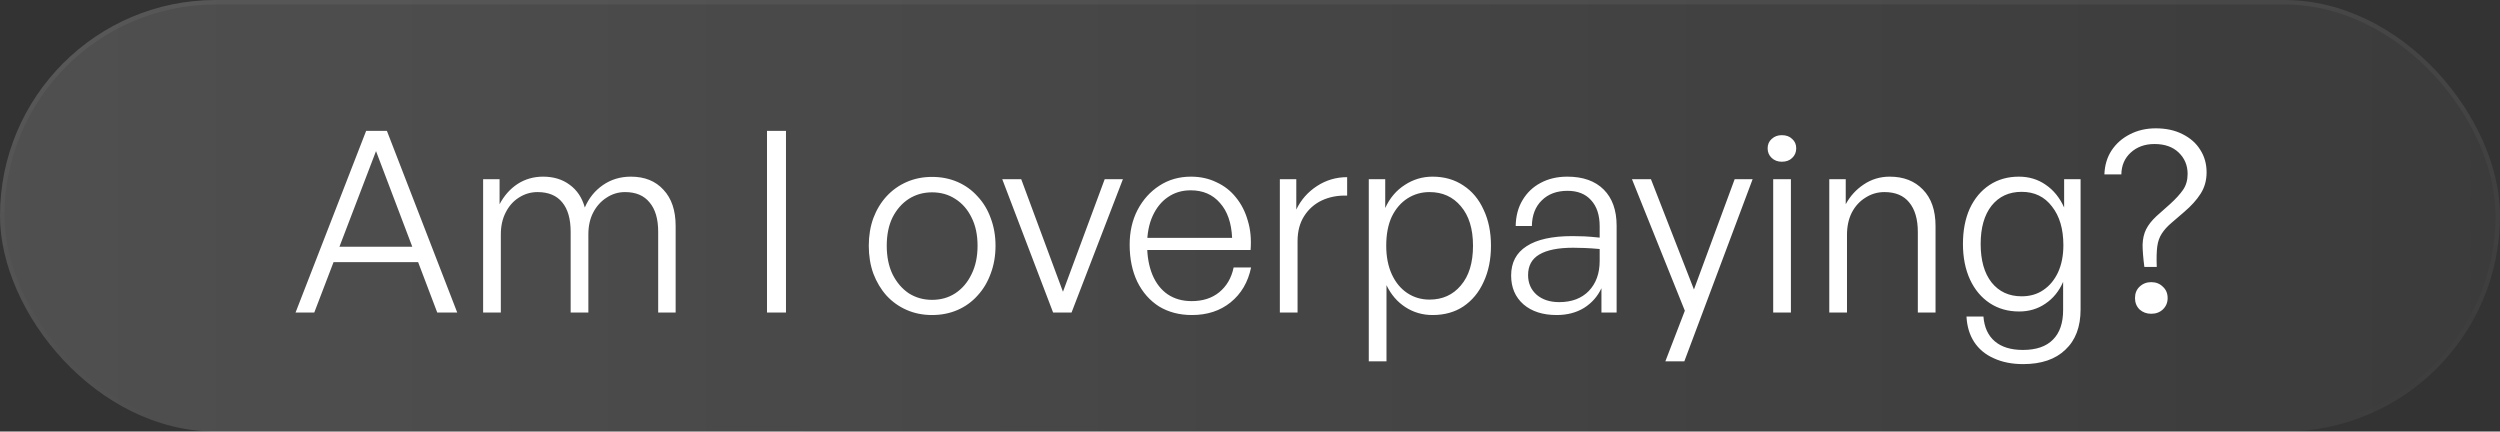
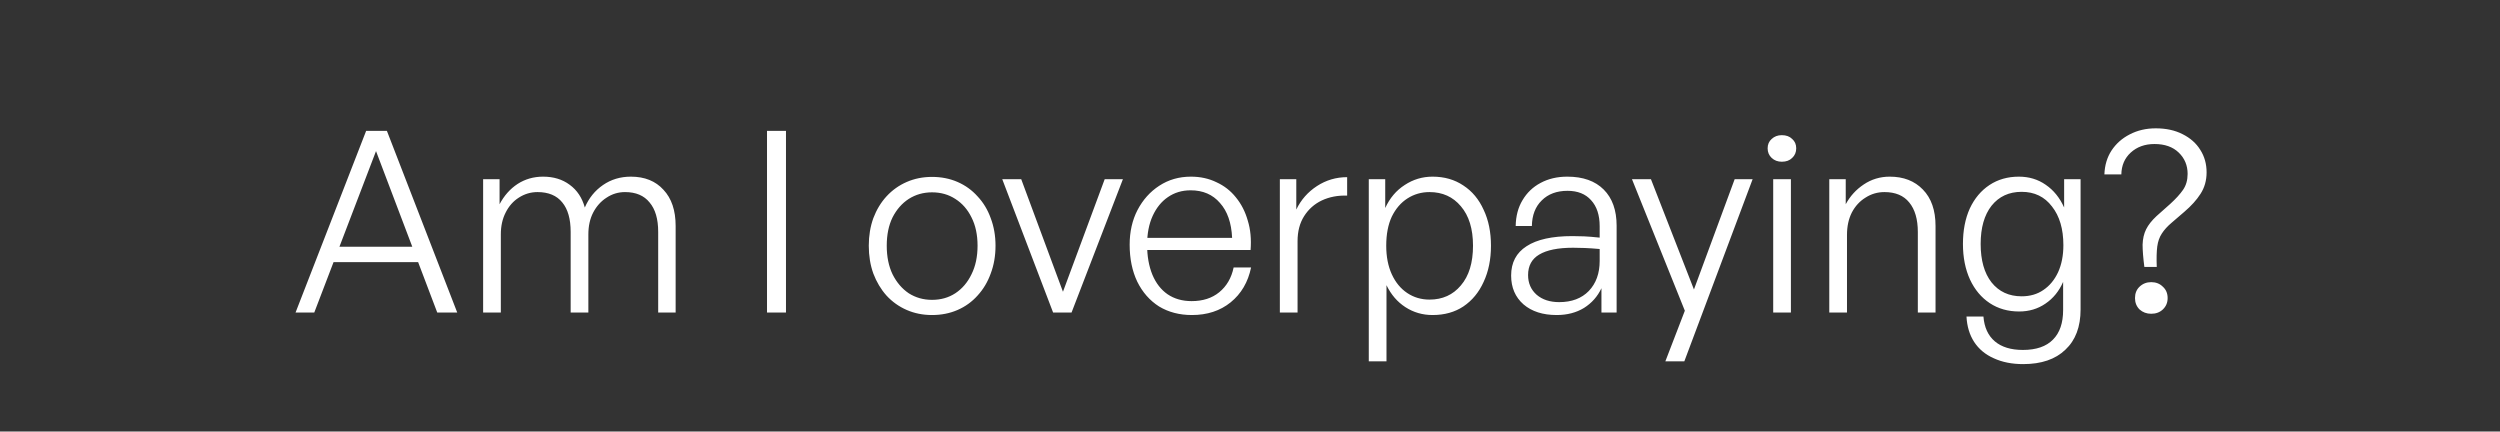
<svg xmlns="http://www.w3.org/2000/svg" width="168" height="29" viewBox="0 0 168 29" fill="none">
  <rect x="0" y="0" width="168" height="29" fill="#333333" stroke="none" />
-   <rect width="168" height="29" rx="14.5" fill="url(#paint0_linear_4195_880)" fill-opacity="0.2" />
-   <rect x="0.15" y="0.15" width="167.7" height="28.7" rx="14.35" stroke="url(#paint1_linear_4195_880)" stroke-opacity="0.1" stroke-width="0.3" />
  <path d="M22.378 16.58H28.277L28.634 17.617H21.868L22.378 16.58ZM29.382 21L25.268 10.154L21.12 21H19.862L24.605 8.794H25.999L30.725 21H29.382ZM33.656 21H32.466V12.041H33.571V13.724C33.877 13.146 34.279 12.693 34.778 12.364C35.288 12.035 35.86 11.871 36.495 11.871C37.197 11.871 37.792 12.052 38.28 12.415C38.779 12.778 39.118 13.288 39.3 13.945C39.572 13.31 39.98 12.806 40.524 12.432C41.068 12.058 41.691 11.871 42.394 11.871C43.323 11.871 44.054 12.166 44.587 12.755C45.131 13.333 45.403 14.143 45.403 15.186V21H44.23V15.577C44.23 14.716 44.037 14.058 43.652 13.605C43.278 13.14 42.728 12.908 42.003 12.908C41.55 12.908 41.136 13.033 40.762 13.282C40.388 13.52 40.087 13.854 39.861 14.285C39.645 14.704 39.538 15.192 39.538 15.747V21H38.348V15.577C38.348 14.716 38.161 14.058 37.787 13.605C37.413 13.14 36.858 12.908 36.121 12.908C35.667 12.908 35.248 13.033 34.863 13.282C34.489 13.52 34.194 13.854 33.979 14.285C33.764 14.704 33.656 15.192 33.656 15.747V21ZM52.818 21H51.543V8.794H52.818V21ZM62.632 21.17C62.02 21.17 61.453 21.057 60.932 20.83C60.411 20.603 59.957 20.28 59.572 19.861C59.198 19.442 58.903 18.949 58.688 18.382C58.484 17.815 58.382 17.192 58.382 16.512C58.382 15.843 58.484 15.226 58.688 14.659C58.903 14.092 59.198 13.605 59.572 13.197C59.957 12.778 60.411 12.455 60.932 12.228C61.453 12.001 62.02 11.888 62.632 11.888C63.255 11.888 63.828 12.001 64.349 12.228C64.87 12.455 65.318 12.778 65.692 13.197C66.077 13.605 66.372 14.092 66.576 14.659C66.791 15.226 66.899 15.843 66.899 16.512C66.899 17.192 66.791 17.815 66.576 18.382C66.372 18.949 66.077 19.442 65.692 19.861C65.318 20.28 64.87 20.603 64.349 20.83C63.828 21.057 63.255 21.17 62.632 21.17ZM62.632 20.15C63.221 20.15 63.743 20.003 64.196 19.708C64.661 19.402 65.023 18.977 65.284 18.433C65.556 17.889 65.692 17.249 65.692 16.512C65.692 15.775 65.556 15.141 65.284 14.608C65.023 14.075 64.661 13.662 64.196 13.367C63.743 13.072 63.221 12.925 62.632 12.925C62.054 12.925 61.533 13.072 61.068 13.367C60.615 13.662 60.252 14.075 59.98 14.608C59.719 15.141 59.589 15.775 59.589 16.512C59.589 17.249 59.719 17.889 59.98 18.433C60.252 18.977 60.615 19.402 61.068 19.708C61.533 20.003 62.054 20.15 62.632 20.15ZM75.46 12.041L72.009 21H70.768L67.351 12.041H68.626L71.431 19.606L74.236 12.041H75.46ZM80.095 21.17C79.257 21.17 78.52 20.977 77.885 20.592C77.262 20.195 76.775 19.64 76.423 18.926C76.083 18.212 75.913 17.385 75.913 16.444C75.913 15.571 76.089 14.795 76.44 14.115C76.803 13.424 77.29 12.88 77.902 12.483C78.525 12.075 79.234 11.871 80.027 11.871C80.662 11.871 81.234 11.996 81.744 12.245C82.266 12.483 82.702 12.823 83.053 13.265C83.416 13.707 83.682 14.228 83.852 14.829C84.034 15.418 84.096 16.076 84.039 16.801H76.559V15.985H82.798C82.753 14.976 82.481 14.194 81.982 13.639C81.495 13.072 80.838 12.789 80.01 12.789C79.432 12.789 78.922 12.942 78.48 13.248C78.049 13.543 77.71 13.962 77.46 14.506C77.211 15.05 77.086 15.696 77.086 16.444C77.086 17.215 77.205 17.889 77.443 18.467C77.681 19.034 78.021 19.47 78.463 19.776C78.916 20.082 79.455 20.235 80.078 20.235C80.826 20.235 81.444 20.037 81.931 19.64C82.43 19.232 82.753 18.677 82.9 17.974H84.073C83.869 18.96 83.41 19.742 82.696 20.32C81.993 20.887 81.126 21.17 80.095 21.17ZM87.196 16.206V21H86.006V12.041H87.111V14.081C87.428 13.424 87.893 12.897 88.505 12.5C89.117 12.103 89.791 11.905 90.528 11.905V13.146C89.904 13.123 89.338 13.231 88.828 13.469C88.329 13.707 87.933 14.058 87.638 14.523C87.343 14.988 87.196 15.549 87.196 16.206ZM100.193 16.512C100.193 17.43 100.029 18.24 99.7 18.943C99.383 19.646 98.93 20.195 98.34 20.592C97.762 20.977 97.071 21.17 96.266 21.17C95.598 21.17 94.991 20.994 94.447 20.643C93.903 20.292 93.478 19.799 93.172 19.164V24.281H91.982V12.041H93.087V13.979C93.393 13.31 93.83 12.795 94.396 12.432C94.963 12.058 95.586 11.871 96.266 11.871C97.06 11.871 97.751 12.069 98.34 12.466C98.93 12.851 99.383 13.395 99.7 14.098C100.029 14.789 100.193 15.594 100.193 16.512ZM98.986 16.512C98.986 15.379 98.714 14.495 98.17 13.86C97.638 13.225 96.935 12.908 96.062 12.908C95.518 12.908 95.025 13.05 94.583 13.333C94.141 13.616 93.79 14.024 93.529 14.557C93.28 15.09 93.155 15.741 93.155 16.512C93.155 17.249 93.28 17.889 93.529 18.433C93.779 18.977 94.124 19.396 94.566 19.691C95.008 19.986 95.507 20.133 96.062 20.133C96.935 20.133 97.638 19.816 98.17 19.181C98.714 18.546 98.986 17.657 98.986 16.512ZM107.617 21V19.368C107.357 19.923 106.966 20.365 106.444 20.694C105.923 21.011 105.311 21.17 104.608 21.17C103.679 21.17 102.937 20.932 102.381 20.456C101.826 19.969 101.548 19.323 101.548 18.518C101.548 17.645 101.894 16.988 102.585 16.546C103.277 16.093 104.302 15.866 105.662 15.866C105.934 15.866 106.201 15.872 106.461 15.883C106.722 15.894 107.068 15.923 107.498 15.968V15.203C107.498 14.455 107.306 13.871 106.92 13.452C106.546 13.033 106.019 12.823 105.339 12.823C104.614 12.823 104.036 13.038 103.605 13.469C103.175 13.888 102.954 14.461 102.942 15.186H101.854C101.866 14.517 102.019 13.939 102.313 13.452C102.608 12.953 103.01 12.568 103.52 12.296C104.042 12.013 104.642 11.871 105.322 11.871C106.376 11.871 107.192 12.16 107.77 12.738C108.348 13.316 108.637 14.126 108.637 15.169V21H107.617ZM102.687 18.484C102.687 19.028 102.88 19.47 103.265 19.81C103.651 20.139 104.155 20.303 104.778 20.303C105.617 20.303 106.28 20.054 106.767 19.555C107.255 19.045 107.498 18.371 107.498 17.532V16.733C107.113 16.699 106.779 16.676 106.495 16.665C106.223 16.654 105.963 16.648 105.713 16.648C104.705 16.648 103.945 16.801 103.435 17.107C102.937 17.402 102.687 17.861 102.687 18.484ZM117.777 12.041L113.187 24.281H111.912L113.221 20.881L109.668 12.041H110.943L113.833 19.453L116.57 12.041H117.777ZM120.349 21H119.159V12.041H120.349V21ZM120.706 9.967C120.706 10.228 120.616 10.443 120.434 10.613C120.264 10.783 120.032 10.868 119.737 10.868C119.465 10.868 119.239 10.783 119.057 10.613C118.876 10.443 118.785 10.228 118.785 9.967C118.785 9.706 118.876 9.497 119.057 9.338C119.239 9.168 119.465 9.083 119.737 9.083C120.032 9.083 120.264 9.168 120.434 9.338C120.616 9.497 120.706 9.706 120.706 9.967ZM124.118 15.781V21H122.928V12.041H124.033V13.724C124.327 13.18 124.73 12.738 125.24 12.398C125.761 12.047 126.345 11.871 126.991 11.871C127.92 11.871 128.662 12.16 129.218 12.738C129.784 13.316 130.068 14.132 130.068 15.186V21H128.878V15.594C128.878 14.733 128.685 14.07 128.3 13.605C127.926 13.14 127.37 12.908 126.634 12.908C126.169 12.908 125.744 13.033 125.359 13.282C124.973 13.52 124.667 13.854 124.441 14.285C124.225 14.716 124.118 15.214 124.118 15.781ZM135.956 24.468C135.208 24.468 134.551 24.338 133.984 24.077C133.418 23.828 132.976 23.459 132.658 22.972C132.352 22.496 132.182 21.929 132.148 21.272H133.287C133.344 21.997 133.599 22.553 134.052 22.938C134.506 23.323 135.135 23.516 135.939 23.516C136.835 23.516 137.509 23.284 137.962 22.819C138.416 22.366 138.642 21.703 138.642 20.83V18.943C138.37 19.566 137.974 20.054 137.452 20.405C136.942 20.756 136.353 20.932 135.684 20.932C134.936 20.932 134.279 20.745 133.712 20.371C133.146 19.997 132.704 19.47 132.386 18.79C132.069 18.099 131.91 17.3 131.91 16.393C131.91 15.486 132.063 14.693 132.369 14.013C132.687 13.333 133.129 12.806 133.695 12.432C134.262 12.058 134.919 11.871 135.667 11.871C136.347 11.871 136.948 12.052 137.469 12.415C138.002 12.778 138.416 13.288 138.71 13.945V12.041H139.815V20.796C139.815 21.963 139.475 22.864 138.795 23.499C138.127 24.145 137.18 24.468 135.956 24.468ZM133.1 16.393C133.1 17.492 133.344 18.354 133.831 18.977C134.33 19.6 135.004 19.912 135.854 19.912C136.421 19.912 136.908 19.77 137.316 19.487C137.736 19.204 138.064 18.807 138.302 18.297C138.54 17.776 138.659 17.169 138.659 16.478C138.659 15.39 138.404 14.523 137.894 13.877C137.396 13.22 136.716 12.891 135.854 12.891C135.004 12.891 134.33 13.203 133.831 13.826C133.344 14.449 133.1 15.305 133.1 16.393ZM145.665 20.031C145.665 20.337 145.558 20.592 145.342 20.796C145.138 20.989 144.878 21.085 144.56 21.085C144.254 21.085 143.994 20.989 143.778 20.796C143.574 20.592 143.472 20.337 143.472 20.031C143.472 19.714 143.574 19.459 143.778 19.266C143.994 19.062 144.254 18.96 144.56 18.96C144.878 18.96 145.138 19.062 145.342 19.266C145.558 19.459 145.665 19.714 145.665 20.031ZM142.554 11.718H141.415C141.438 11.106 141.597 10.573 141.891 10.12C142.197 9.655 142.605 9.293 143.115 9.032C143.637 8.76 144.22 8.624 144.866 8.624C145.558 8.624 146.158 8.754 146.668 9.015C147.19 9.276 147.586 9.627 147.858 10.069C148.142 10.511 148.283 11.015 148.283 11.582C148.283 12.126 148.147 12.608 147.875 13.027C147.615 13.435 147.252 13.837 146.787 14.234L145.937 14.965C145.654 15.203 145.433 15.447 145.274 15.696C145.116 15.934 145.014 16.223 144.968 16.563C144.923 16.903 144.912 17.362 144.934 17.94H144.101C144.022 17.328 143.982 16.829 143.982 16.444C143.994 16.047 144.073 15.702 144.22 15.407C144.368 15.112 144.6 14.818 144.917 14.523L145.835 13.707C146.209 13.367 146.498 13.05 146.702 12.755C146.906 12.46 147.008 12.103 147.008 11.684C147.008 11.117 146.81 10.641 146.413 10.256C146.017 9.871 145.473 9.678 144.781 9.678C144.135 9.678 143.603 9.871 143.183 10.256C142.775 10.63 142.566 11.117 142.554 11.718Z" fill="white" />
  <defs>
    <linearGradient id="paint0_linear_4195_880" x1="0" y1="14.5" x2="168" y2="14.5" gradientUnits="userSpaceOnUse">
      <stop stop-color="white" stop-opacity="0.7" />
      <stop offset="1" stop-color="white" stop-opacity="0.2" />
    </linearGradient>
    <linearGradient id="paint1_linear_4195_880" x1="84" y1="0" x2="84" y2="29" gradientUnits="userSpaceOnUse">
      <stop stop-color="white" stop-opacity="0.5" />
      <stop offset="1" stop-color="white" stop-opacity="0" />
    </linearGradient>
  </defs>
</svg>